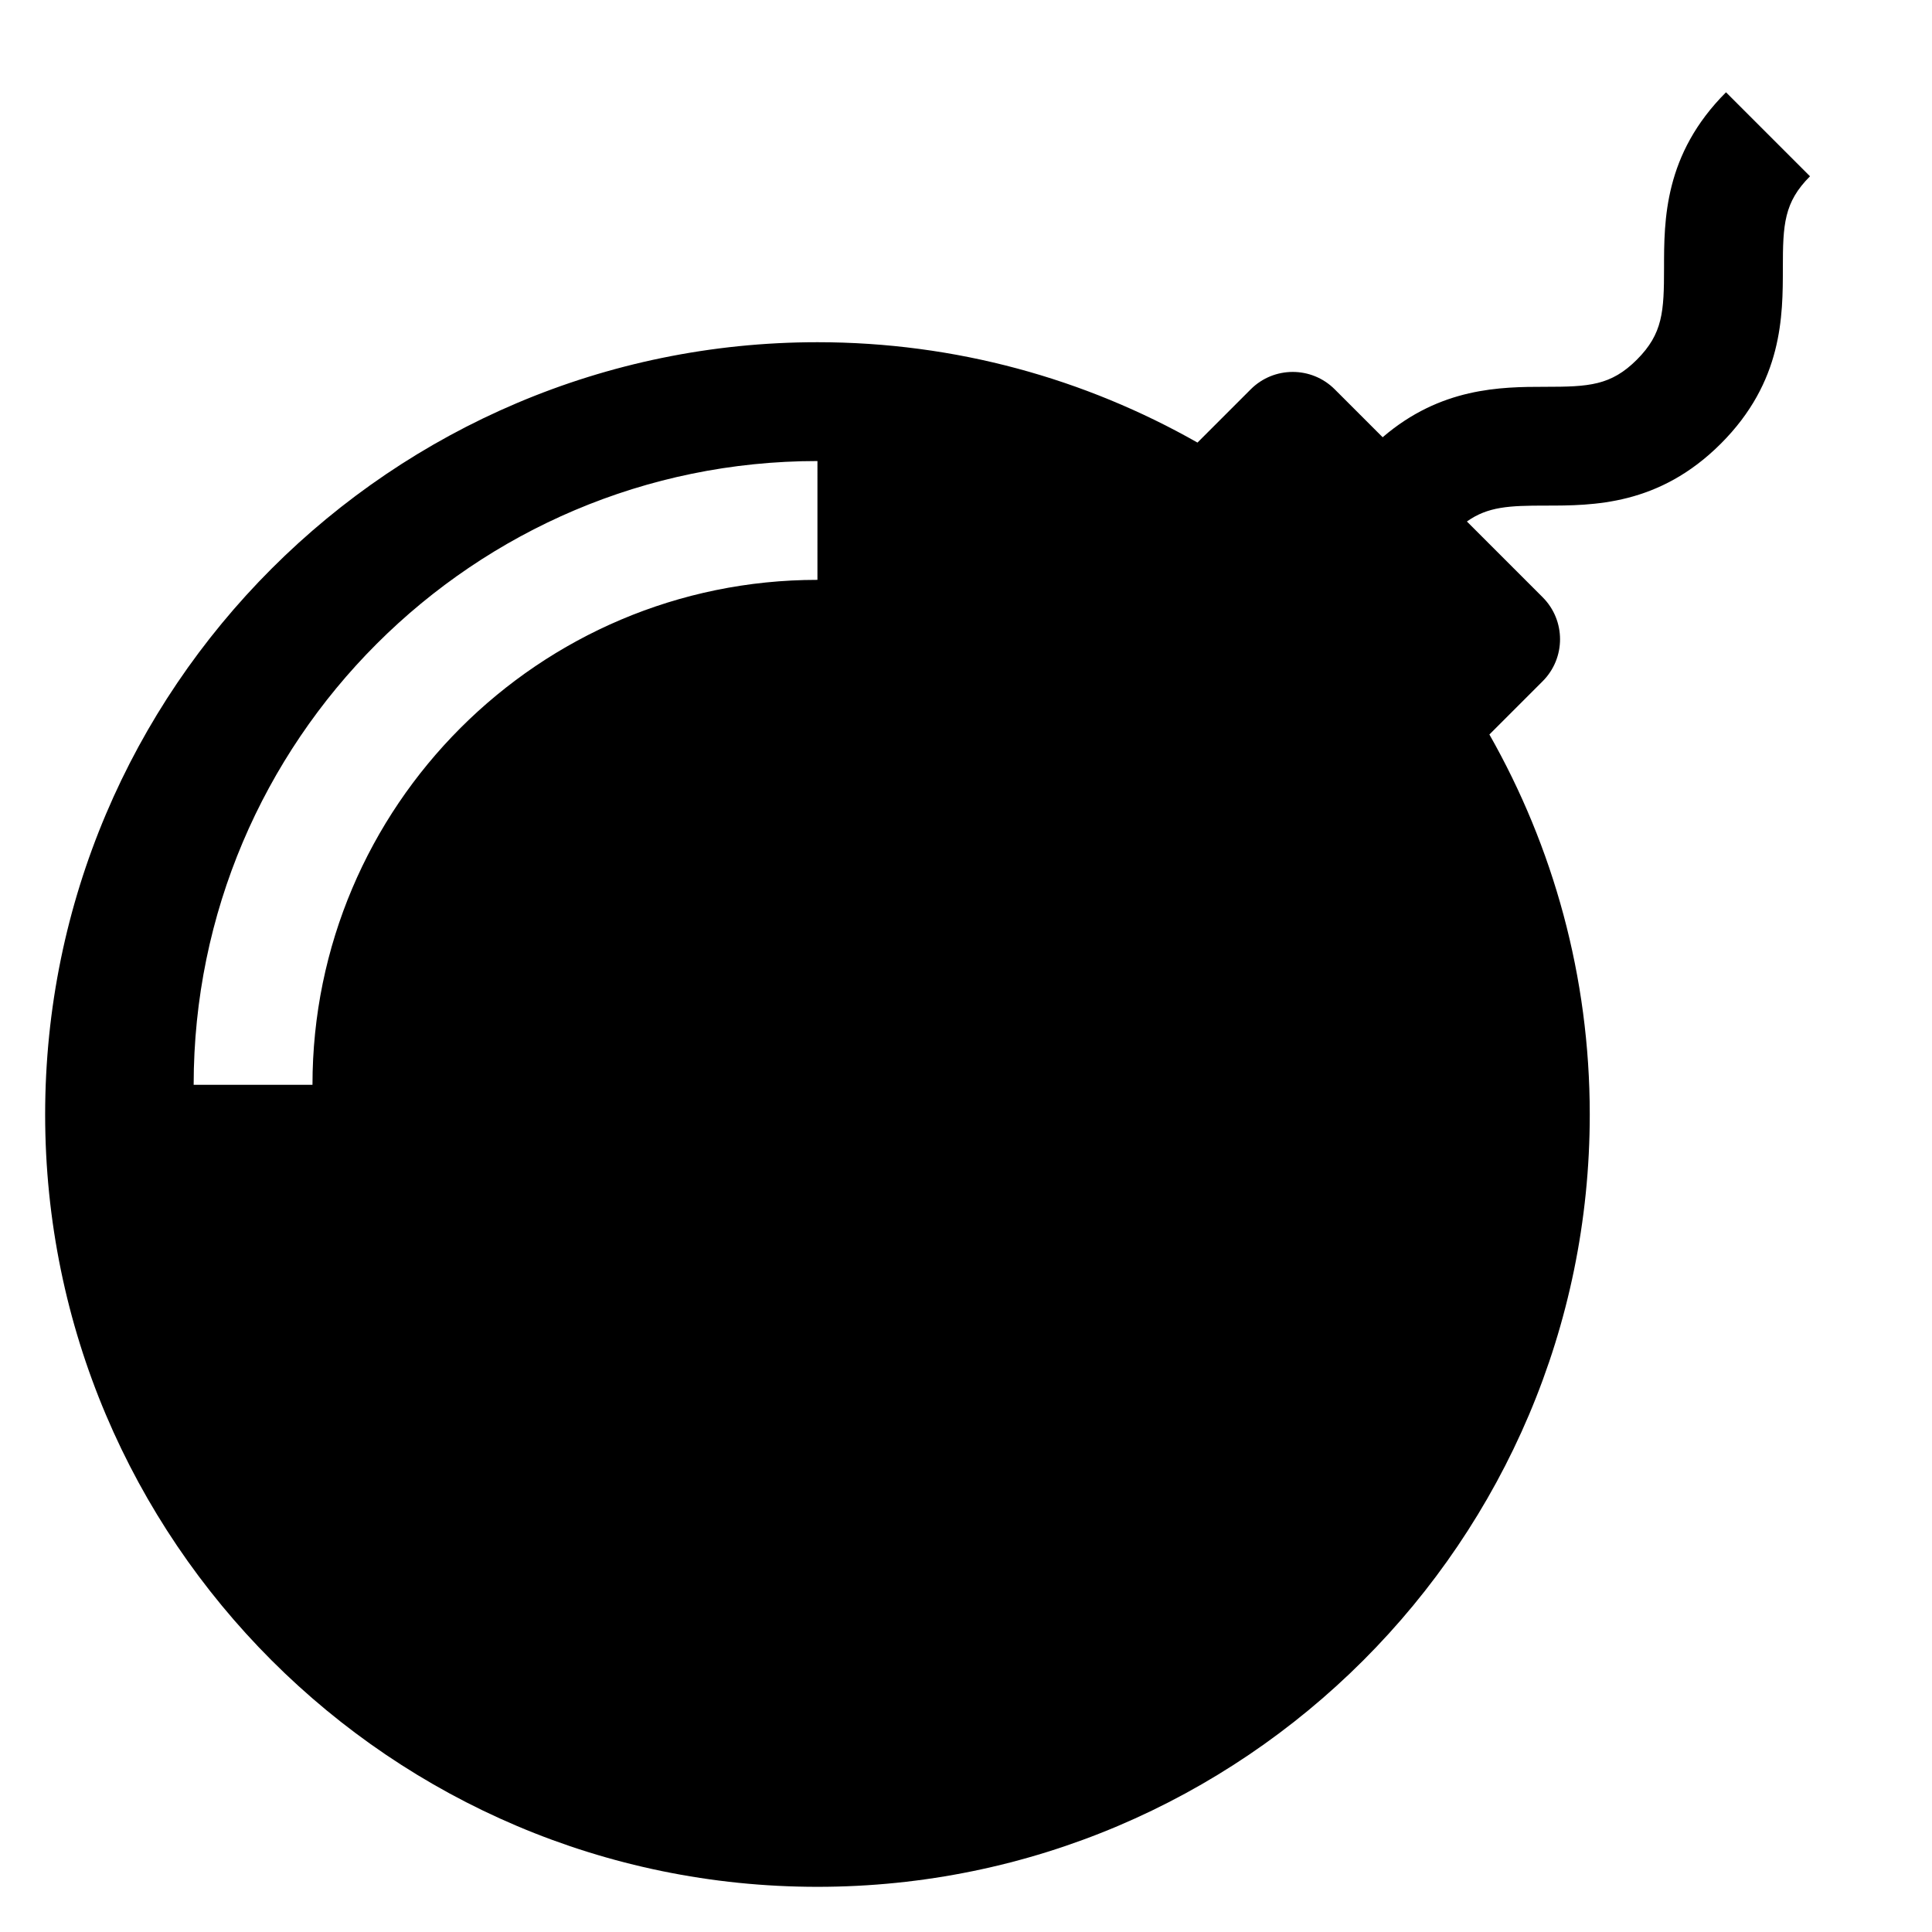
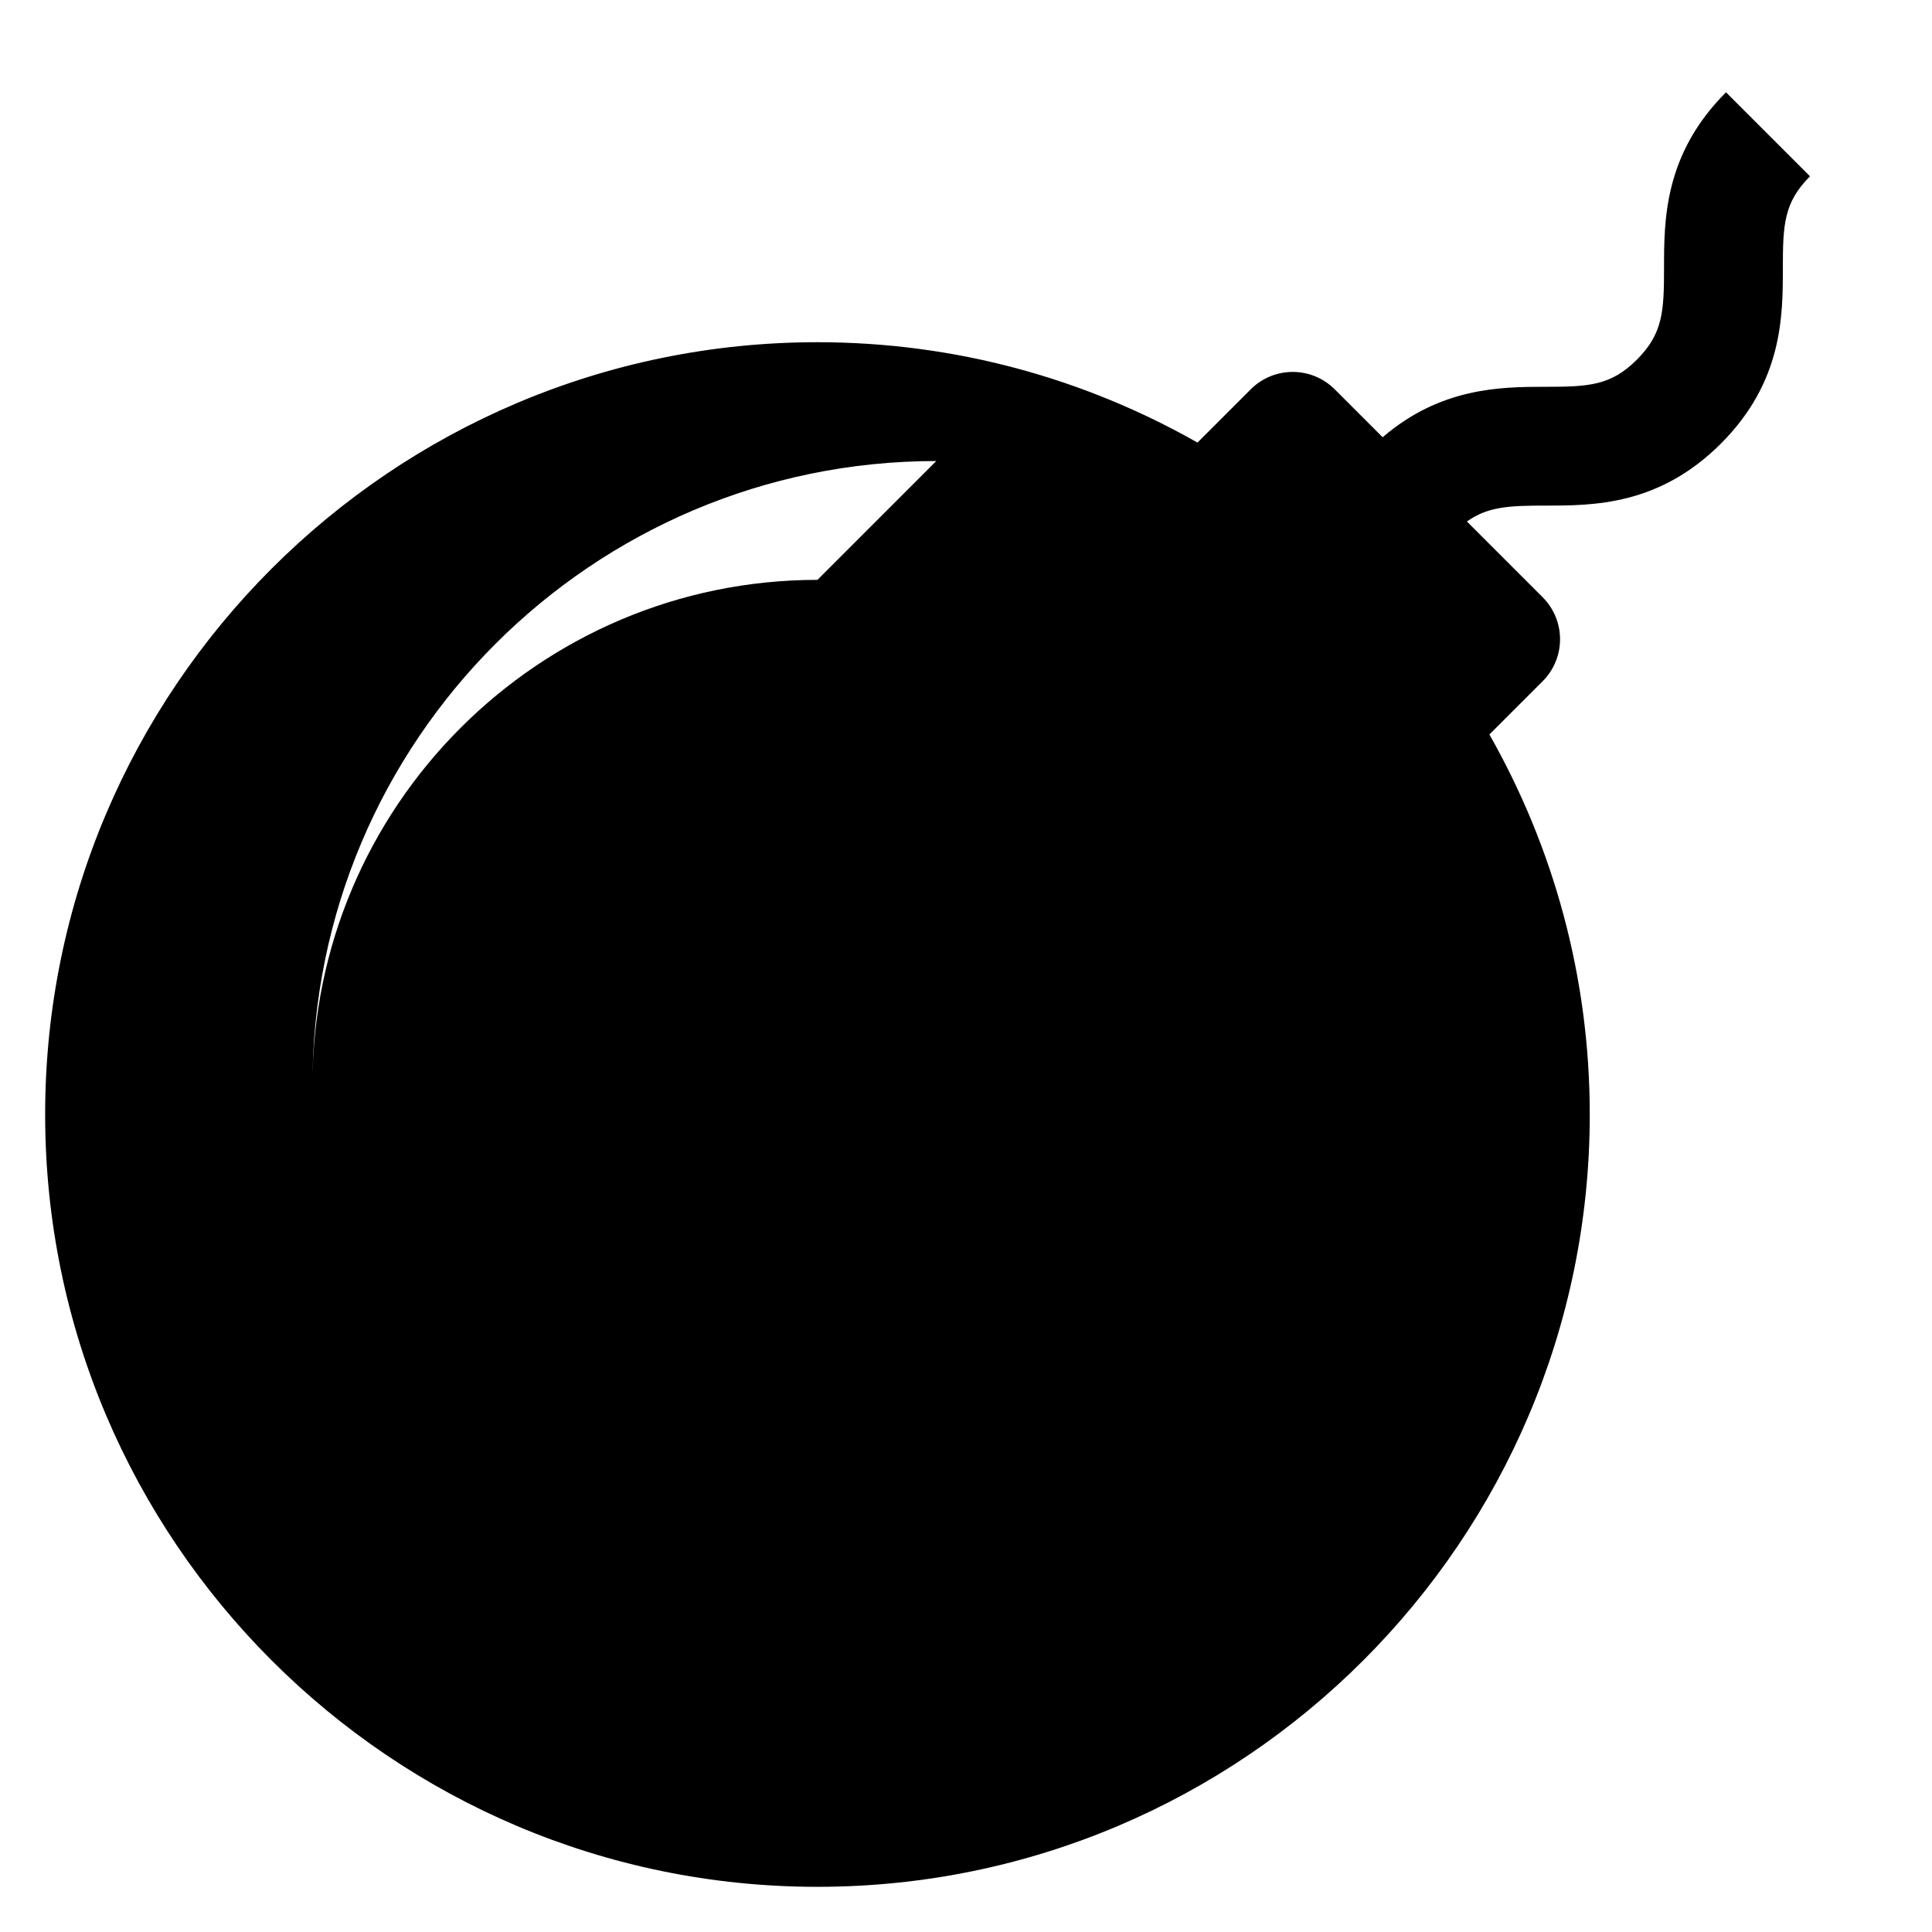
<svg xmlns="http://www.w3.org/2000/svg" fill="#000000" width="800px" height="800px" version="1.1" viewBox="144 144 512 512">
-   <path d="m601.41 168.46c-16.422 16.422-16.422 33.844-16.422 46.559 0 11.547-0.309 17.398-7.195 24.293-6.887 6.887-12.746 7.195-24.293 7.195-11.824 0-27.711 0.172-43.082 13.367l-12.699-12.699c-6.148-6.148-16.113-6.148-22.262 0l-14.113 14.113c-29.758-16.902-64.113-26.598-100.71-26.598-112.86 0-204.67 91.809-204.67 204.67 0 112.86 91.812 204.67 204.67 204.67s204.67-91.812 204.67-204.67c0-36.598-9.699-70.949-26.598-100.71l14.113-14.113c6.148-6.148 6.148-16.113 0-22.262l-20.074-20.074c5.559-3.953 11.219-4.211 20.75-4.211 12.715 0 30.133 0 46.555-16.422 16.426-16.422 16.426-33.844 16.426-46.555 0-11.547 0.309-17.398 7.195-24.293zm-240.78 129.21c-73.793 0-133.82 60.031-133.82 133.82h-31.488c0-91.148 74.164-165.31 165.31-165.31z" />
+   <path d="m601.41 168.46c-16.422 16.422-16.422 33.844-16.422 46.559 0 11.547-0.309 17.398-7.195 24.293-6.887 6.887-12.746 7.195-24.293 7.195-11.824 0-27.711 0.172-43.082 13.367l-12.699-12.699c-6.148-6.148-16.113-6.148-22.262 0l-14.113 14.113c-29.758-16.902-64.113-26.598-100.71-26.598-112.86 0-204.67 91.809-204.67 204.67 0 112.86 91.812 204.67 204.67 204.67s204.67-91.812 204.67-204.67c0-36.598-9.699-70.949-26.598-100.71l14.113-14.113c6.148-6.148 6.148-16.113 0-22.262l-20.074-20.074c5.559-3.953 11.219-4.211 20.75-4.211 12.715 0 30.133 0 46.555-16.422 16.426-16.422 16.426-33.844 16.426-46.555 0-11.547 0.309-17.398 7.195-24.293zm-240.78 129.21c-73.793 0-133.82 60.031-133.82 133.82c0-91.148 74.164-165.31 165.31-165.31z" />
</svg>